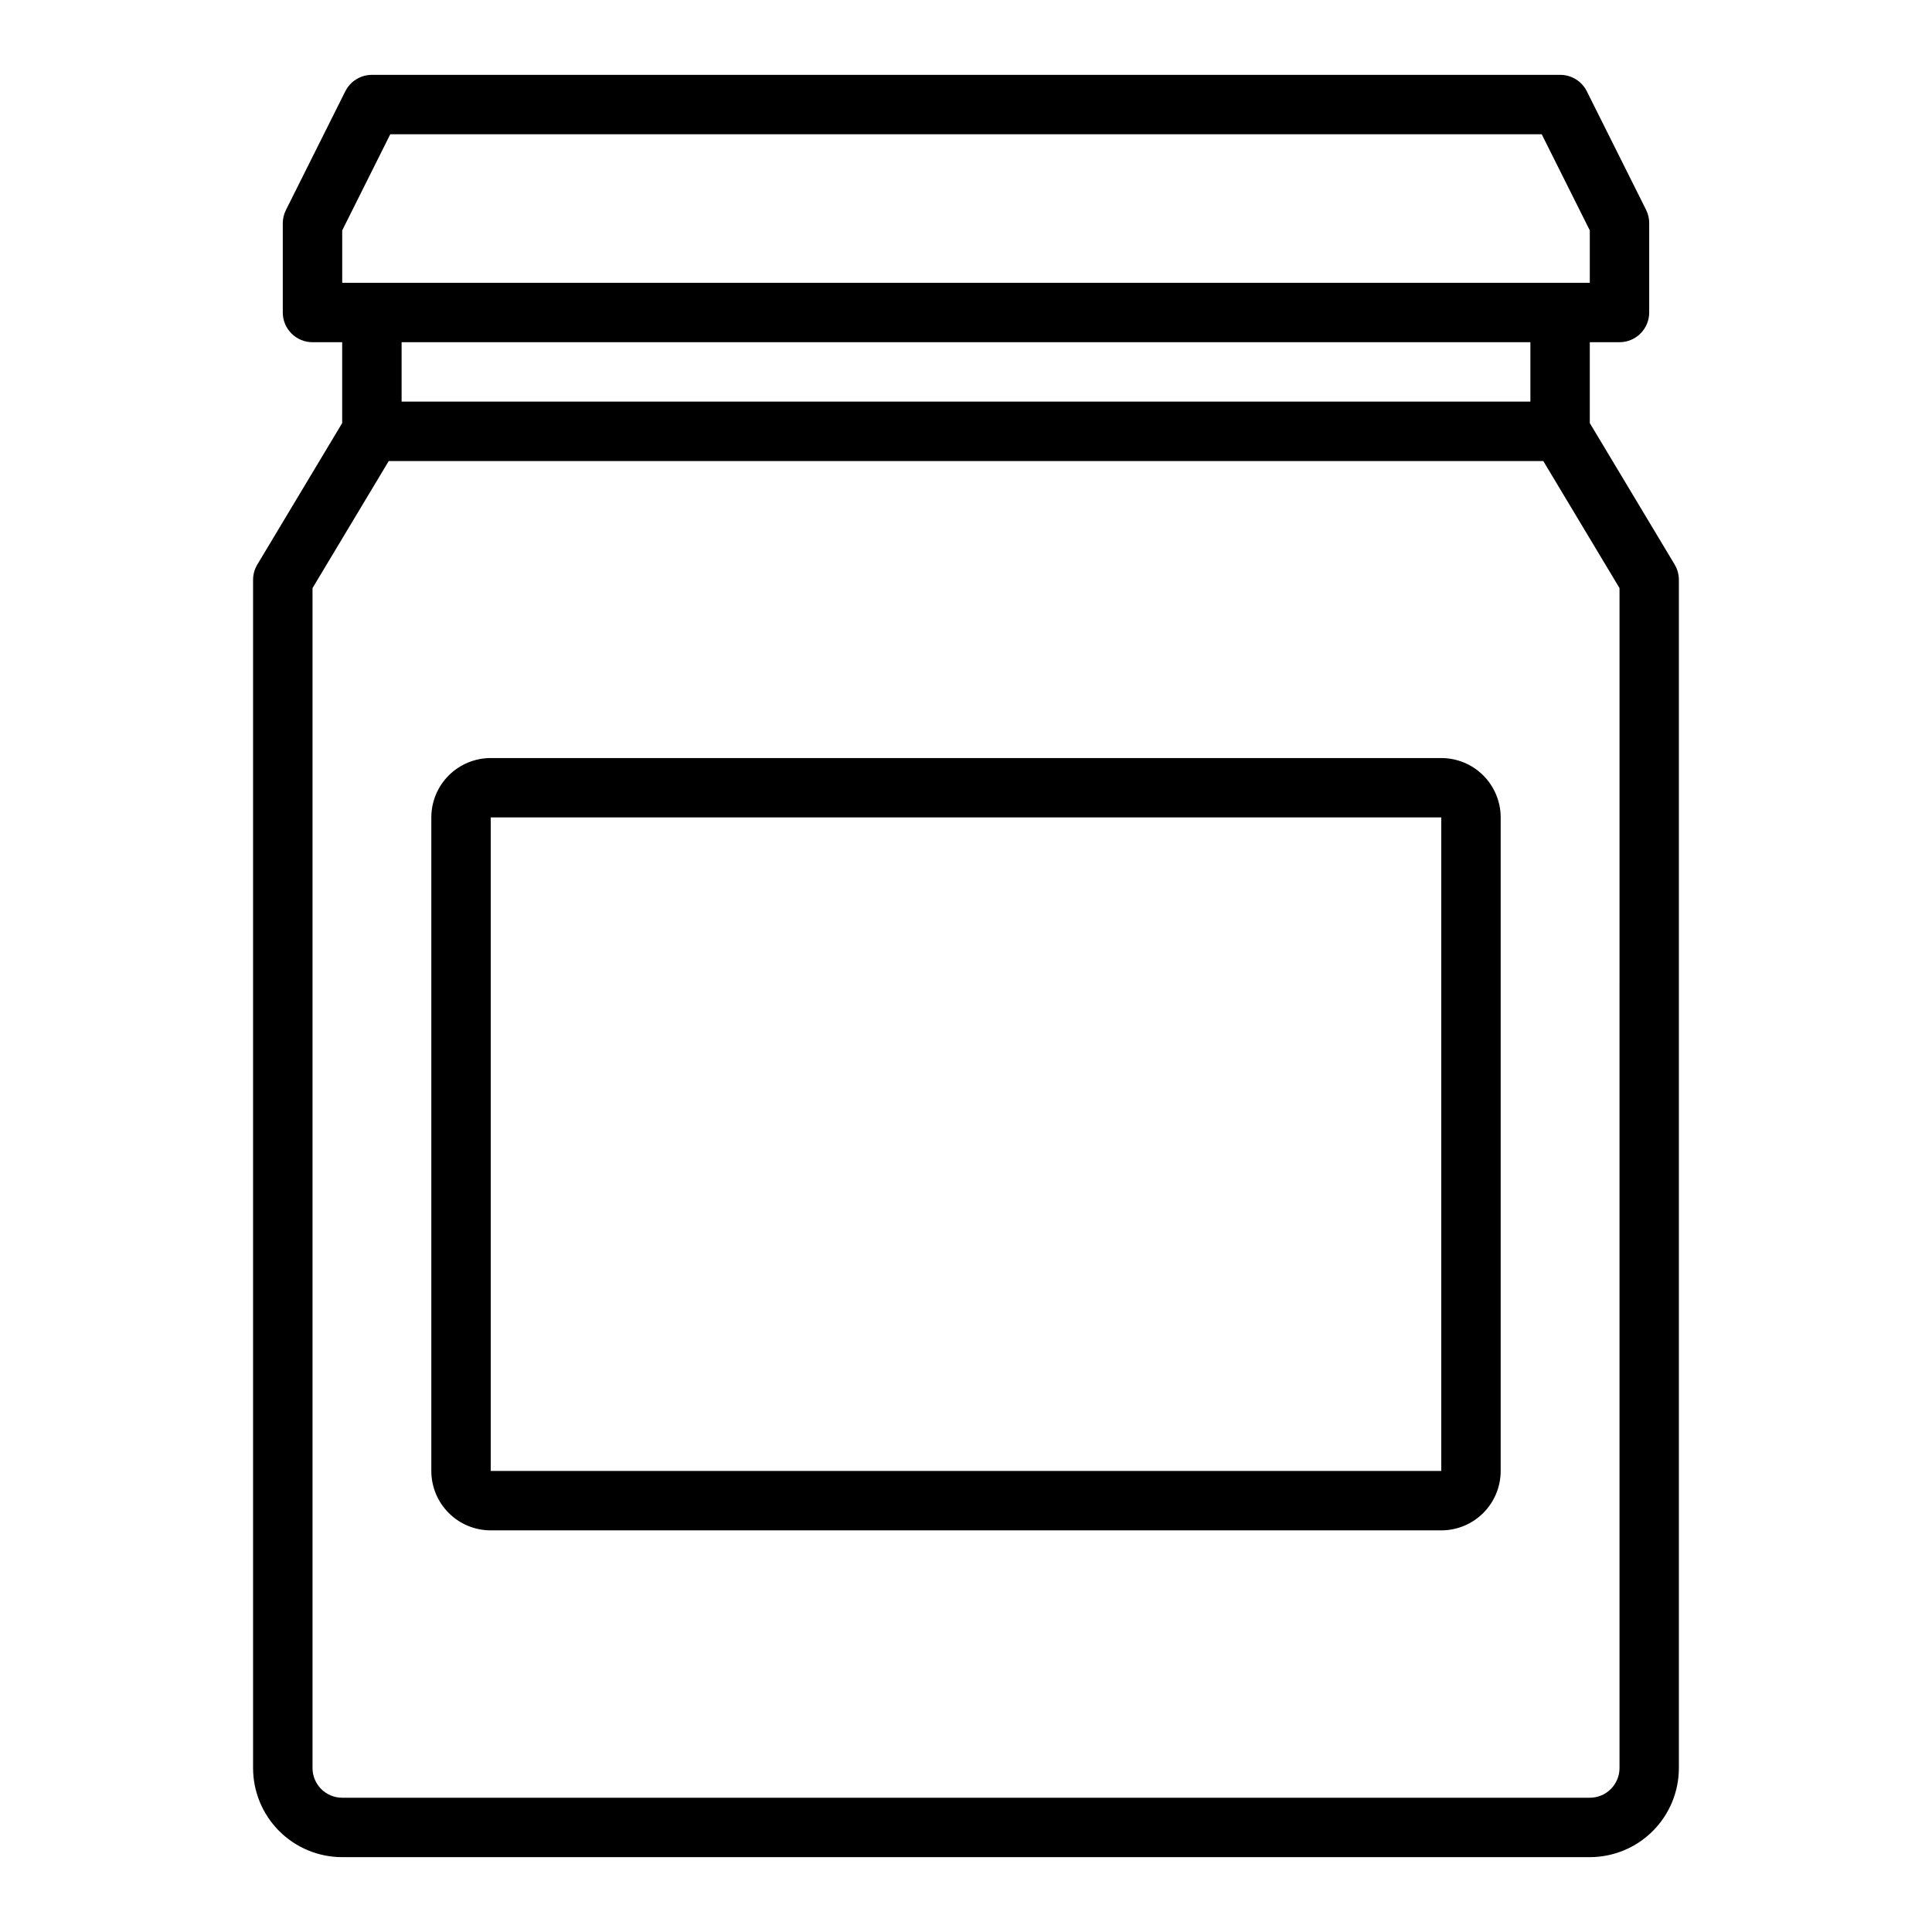
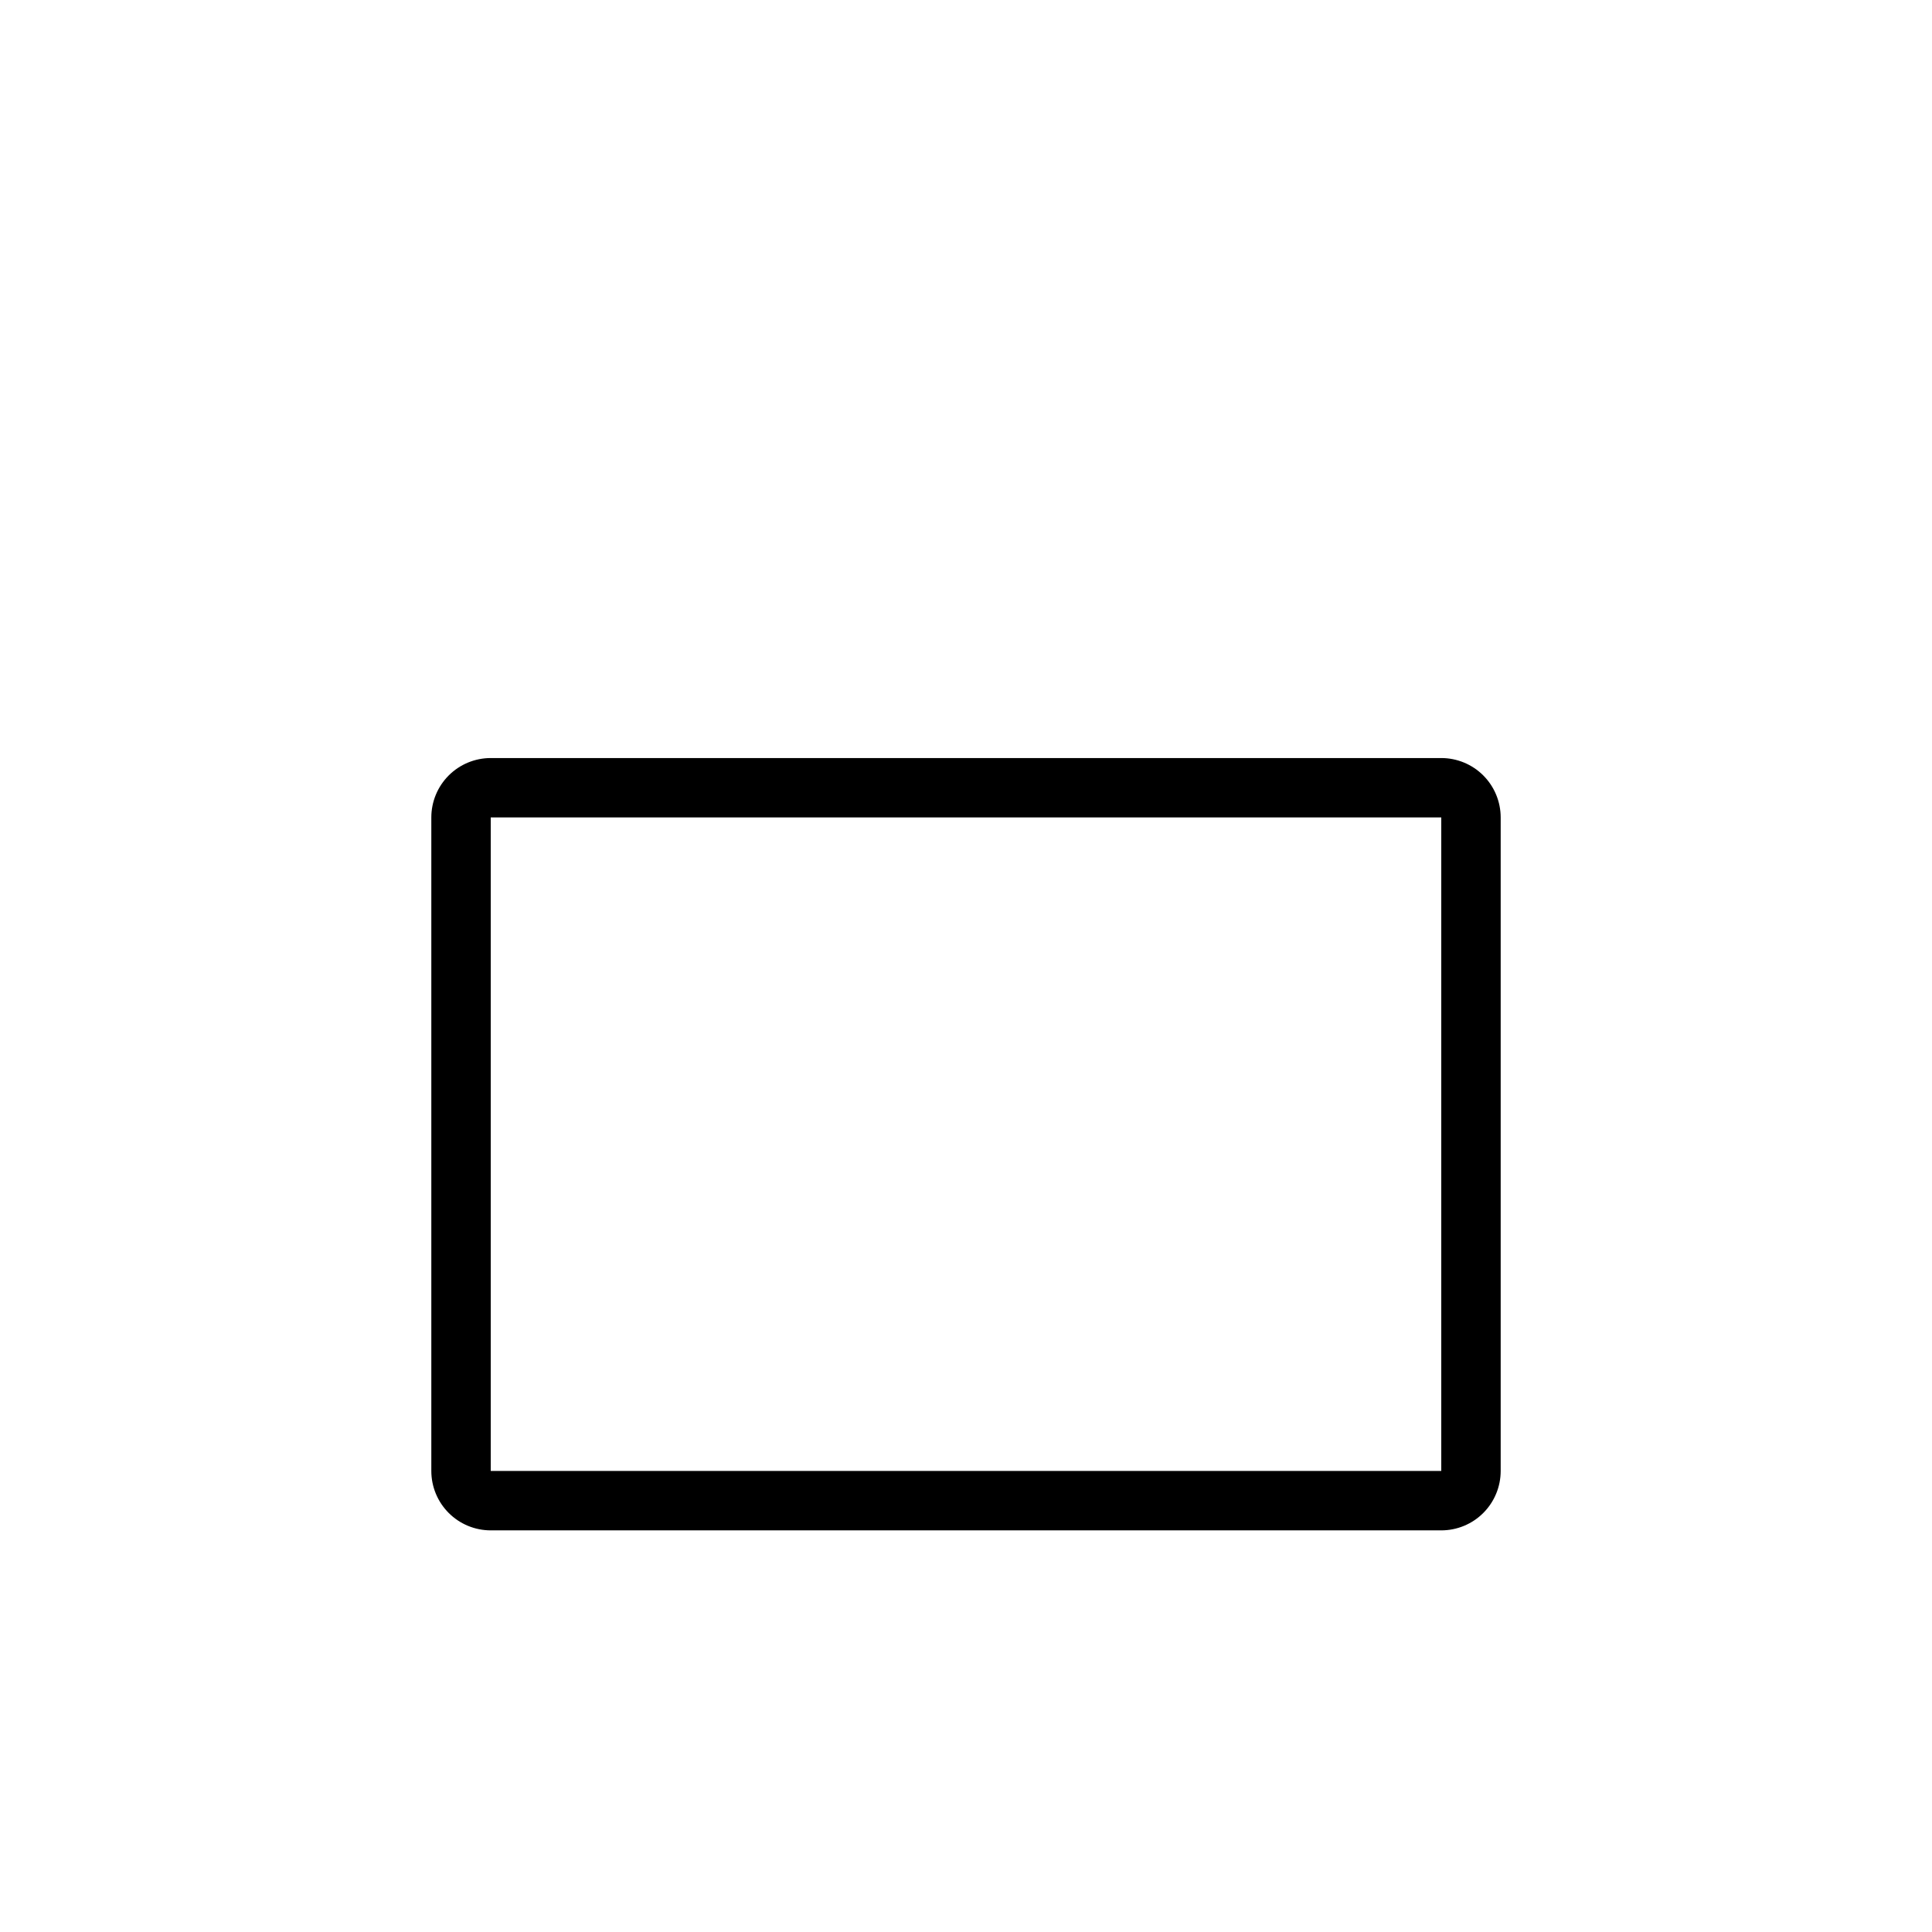
<svg xmlns="http://www.w3.org/2000/svg" fill="#000000" width="800px" height="800px" version="1.1" viewBox="144 144 512 512">
  <g>
-     <path d="m587.8 293.61-22.488-37.488v-21.434h7.871c2.086 0 4.09-0.832 5.566-2.309 1.477-1.477 2.305-3.477 2.305-5.566v-23.613c0.016-1.219-0.254-2.426-0.785-3.519l-15.742-31.488h-0.004c-1.34-2.684-4.086-4.371-7.086-4.356h-314.88c-2.984 0-5.711 1.688-7.047 4.356l-15.742 31.488c-0.547 1.094-0.828 2.297-0.828 3.519v23.617-0.004c0 2.09 0.828 4.09 2.305 5.566 1.477 1.477 3.481 2.309 5.566 2.309h7.871v21.434l-22.488 37.488c-0.734 1.223-1.125 2.625-1.125 4.055v314.88c0 6.262 2.488 12.27 6.918 16.699 4.426 4.43 10.434 6.918 16.699 6.918h330.62c6.262 0 12.27-2.488 16.699-6.918 4.426-4.43 6.914-10.438 6.914-16.699v-314.88c0-1.43-0.387-2.832-1.125-4.055zm-353.11-88.555 12.734-25.473h305.15l12.738 25.473v13.887h-330.62zm314.88 29.633v15.742h-299.14v-15.742zm23.617 377.86c0 2.09-0.828 4.09-2.305 5.566-1.477 1.477-3.481 2.305-5.566 2.305h-330.62c-4.348 0-7.875-3.523-7.875-7.871v-312.7l20.199-33.668h305.97l20.199 33.668z" />
    <path d="m525.95 344.89h-251.9c-4.176 0-8.18 1.66-11.133 4.609-2.953 2.953-4.613 6.957-4.613 11.133v173.19c0 4.176 1.66 8.18 4.613 11.133 2.953 2.953 6.957 4.609 11.133 4.609h251.9c4.176 0 8.184-1.656 11.133-4.609 2.953-2.953 4.613-6.957 4.613-11.133v-173.19c0-4.176-1.66-8.18-4.613-11.133-2.949-2.949-6.957-4.609-11.133-4.609zm-251.9 188.93v-173.19h251.9v173.19z" />
  </g>
</svg>